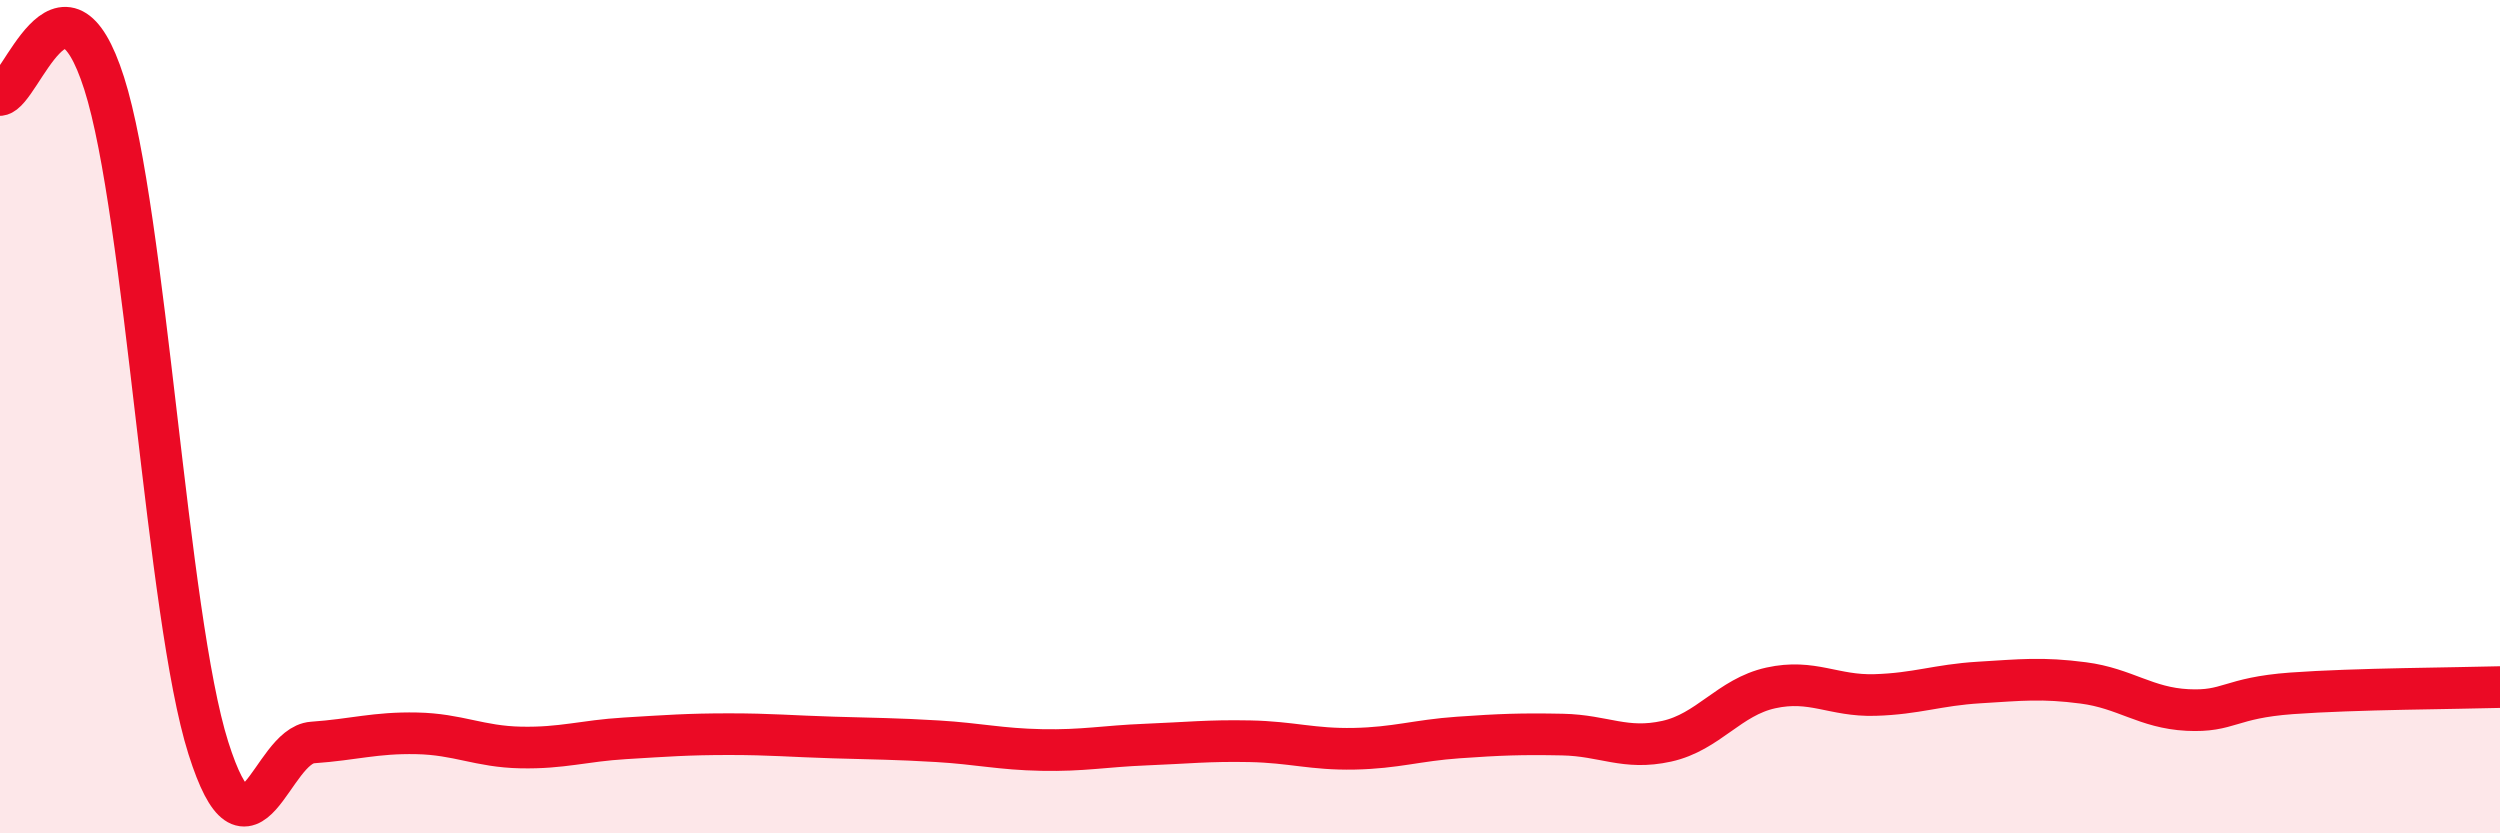
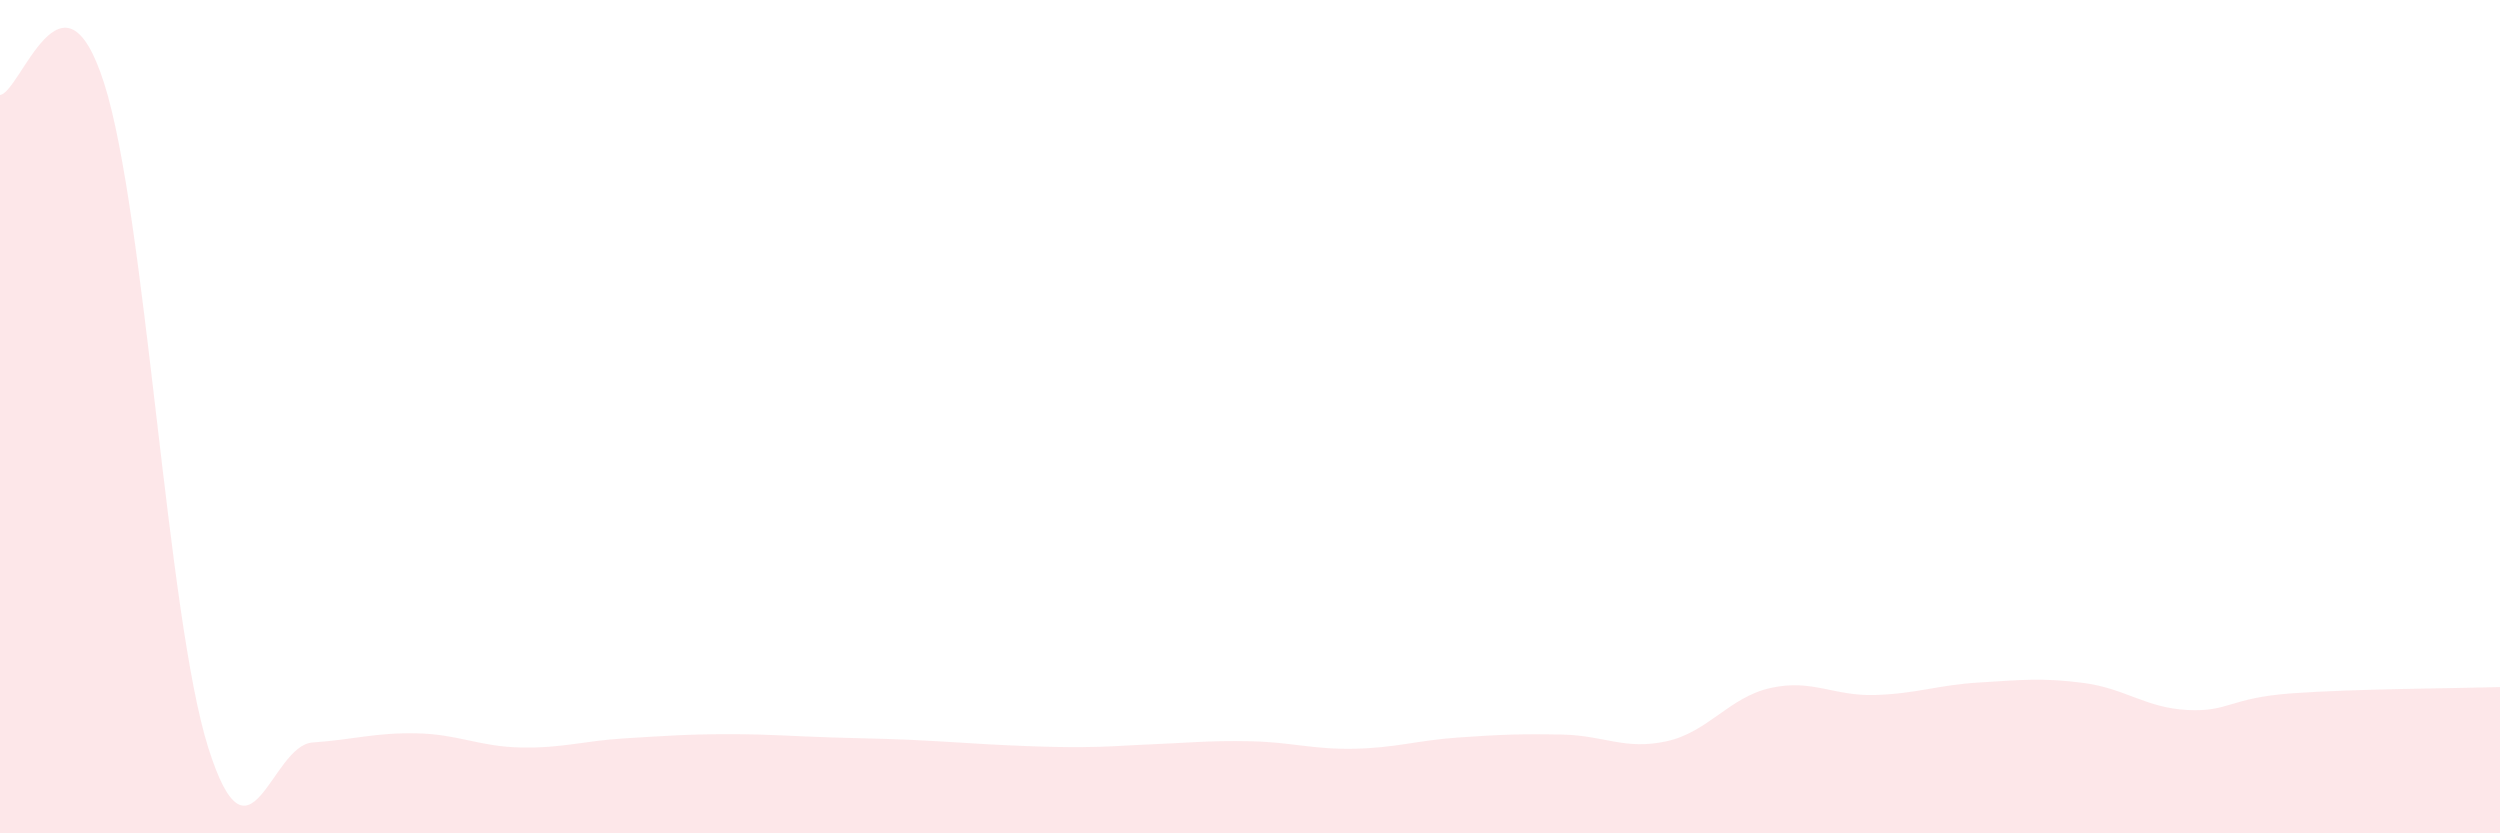
<svg xmlns="http://www.w3.org/2000/svg" width="60" height="20" viewBox="0 0 60 20">
-   <path d="M 0,2.28 C 0.5,2.22 1.5,-1.13 2.5,2 C 3.5,5.13 4,14.79 5,17.95 C 6,21.11 6.5,17.89 7.5,17.82 C 8.5,17.75 9,17.58 10,17.6 C 11,17.62 11.5,17.92 12.5,17.94 C 13.5,17.96 14,17.78 15,17.72 C 16,17.66 16.5,17.62 17.5,17.62 C 18.5,17.62 19,17.67 20,17.7 C 21,17.73 21.5,17.73 22.5,17.79 C 23.5,17.85 24,17.98 25,18 C 26,18.02 26.5,17.91 27.5,17.87 C 28.5,17.83 29,17.77 30,17.79 C 31,17.81 31.5,17.99 32.5,17.97 C 33.5,17.95 34,17.77 35,17.7 C 36,17.63 36.5,17.61 37.5,17.63 C 38.5,17.65 39,18.01 40,17.79 C 41,17.57 41.5,16.73 42.5,16.51 C 43.5,16.29 44,16.71 45,16.68 C 46,16.65 46.5,16.44 47.5,16.38 C 48.5,16.32 49,16.26 50,16.39 C 51,16.52 51.5,16.99 52.5,17.04 C 53.5,17.09 53.5,16.75 55,16.64 C 56.5,16.53 59,16.52 60,16.49L60 20L0 20Z" fill="#EB0A25" opacity="0.1" stroke-linecap="round" stroke-linejoin="round" />
-   <path d="M 0,2.28 C 0.5,2.22 1.5,-1.13 2.5,2 C 3.5,5.13 4,14.79 5,17.95 C 6,21.11 6.5,17.89 7.5,17.82 C 8.5,17.75 9,17.58 10,17.6 C 11,17.62 11.5,17.92 12.5,17.94 C 13.5,17.96 14,17.78 15,17.72 C 16,17.66 16.5,17.62 17.5,17.62 C 18.5,17.62 19,17.67 20,17.7 C 21,17.73 21.5,17.73 22.5,17.79 C 23.5,17.85 24,17.98 25,18 C 26,18.02 26.5,17.91 27.5,17.87 C 28.5,17.83 29,17.77 30,17.79 C 31,17.81 31.5,17.99 32.5,17.97 C 33.5,17.95 34,17.77 35,17.7 C 36,17.63 36.5,17.61 37.5,17.63 C 38.5,17.65 39,18.01 40,17.79 C 41,17.57 41.5,16.73 42.5,16.51 C 43.5,16.29 44,16.71 45,16.68 C 46,16.65 46.5,16.44 47.5,16.38 C 48.5,16.32 49,16.26 50,16.39 C 51,16.52 51.5,16.99 52.5,17.04 C 53.5,17.09 53.5,16.75 55,16.64 C 56.5,16.53 59,16.52 60,16.49" stroke="#EB0A25" stroke-width="1" fill="none" stroke-linecap="round" stroke-linejoin="round" />
+   <path d="M 0,2.28 C 0.5,2.22 1.5,-1.13 2.5,2 C 3.5,5.13 4,14.79 5,17.95 C 6,21.11 6.5,17.89 7.5,17.82 C 8.5,17.75 9,17.58 10,17.6 C 11,17.62 11.5,17.92 12.5,17.94 C 13.5,17.96 14,17.78 15,17.72 C 16,17.66 16.5,17.62 17.5,17.62 C 18.5,17.62 19,17.67 20,17.7 C 21,17.73 21.5,17.73 22.5,17.79 C 26,18.02 26.5,17.91 27.5,17.87 C 28.5,17.83 29,17.77 30,17.79 C 31,17.81 31.5,17.99 32.5,17.97 C 33.5,17.95 34,17.77 35,17.7 C 36,17.63 36.5,17.61 37.5,17.63 C 38.5,17.65 39,18.01 40,17.79 C 41,17.57 41.5,16.73 42.5,16.51 C 43.5,16.29 44,16.71 45,16.68 C 46,16.65 46.5,16.44 47.5,16.38 C 48.5,16.32 49,16.26 50,16.39 C 51,16.52 51.5,16.99 52.5,17.04 C 53.5,17.09 53.5,16.75 55,16.64 C 56.5,16.53 59,16.52 60,16.49L60 20L0 20Z" fill="#EB0A25" opacity="0.1" stroke-linecap="round" stroke-linejoin="round" />
</svg>